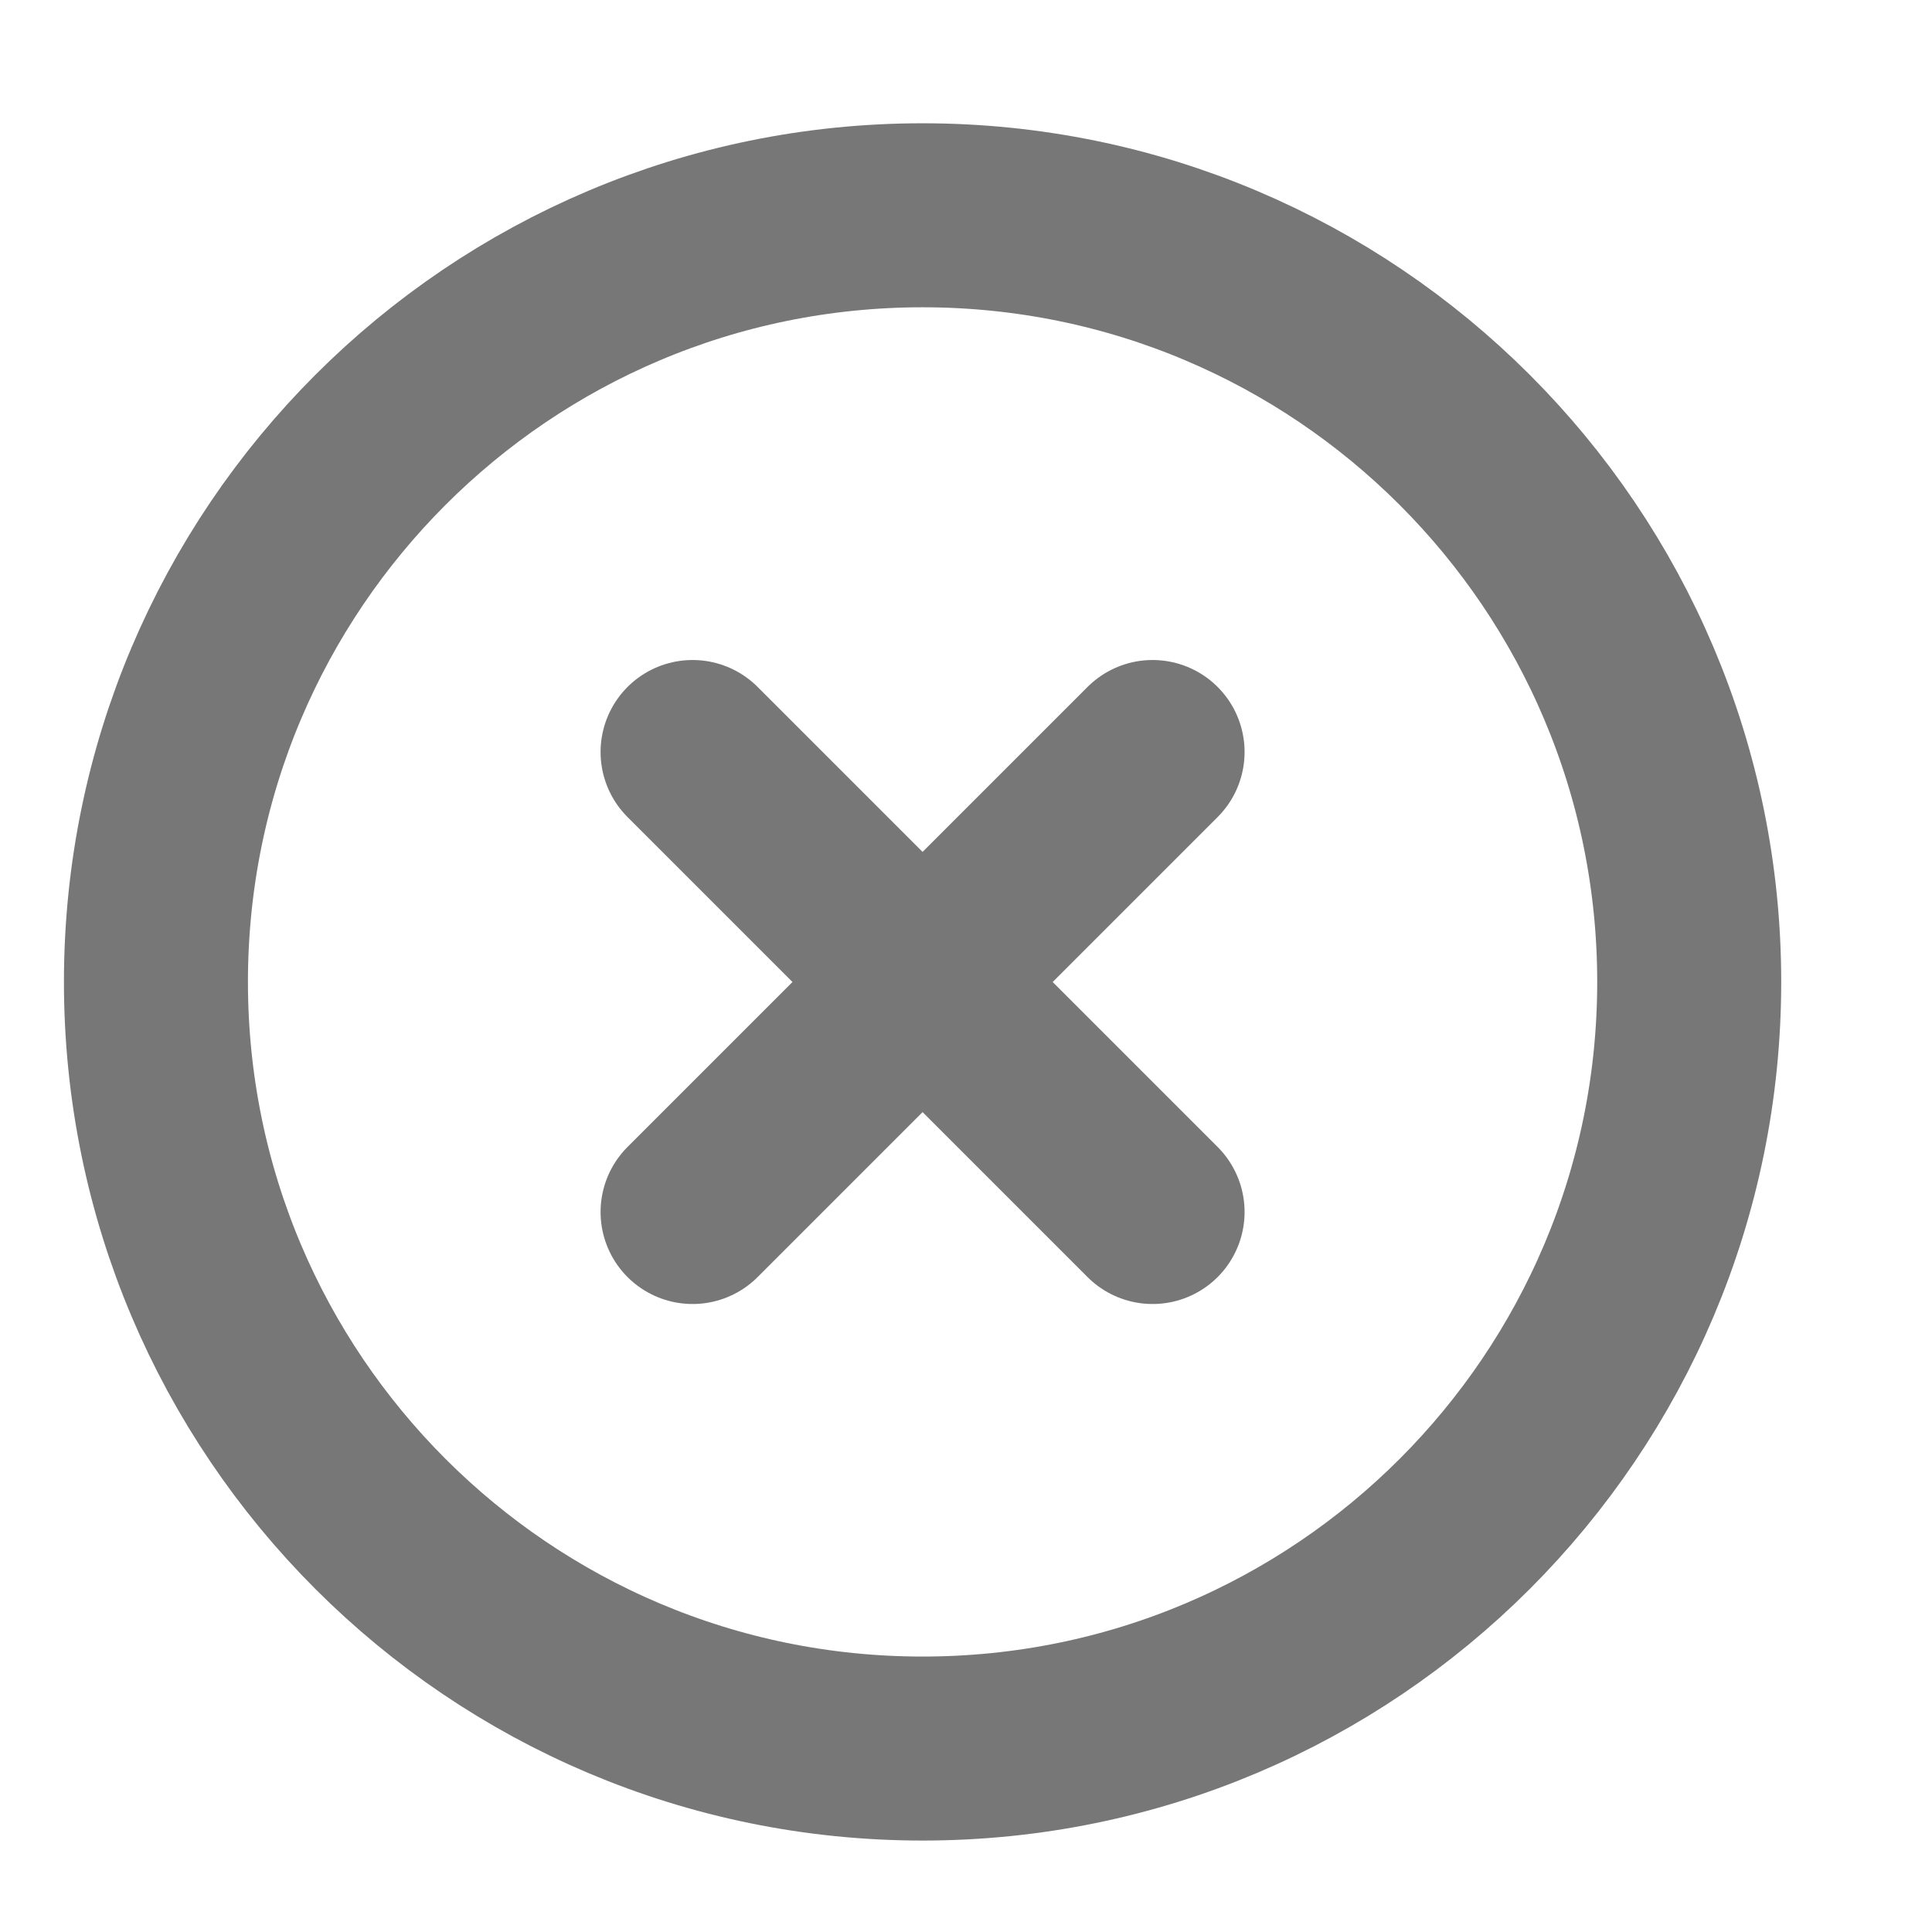
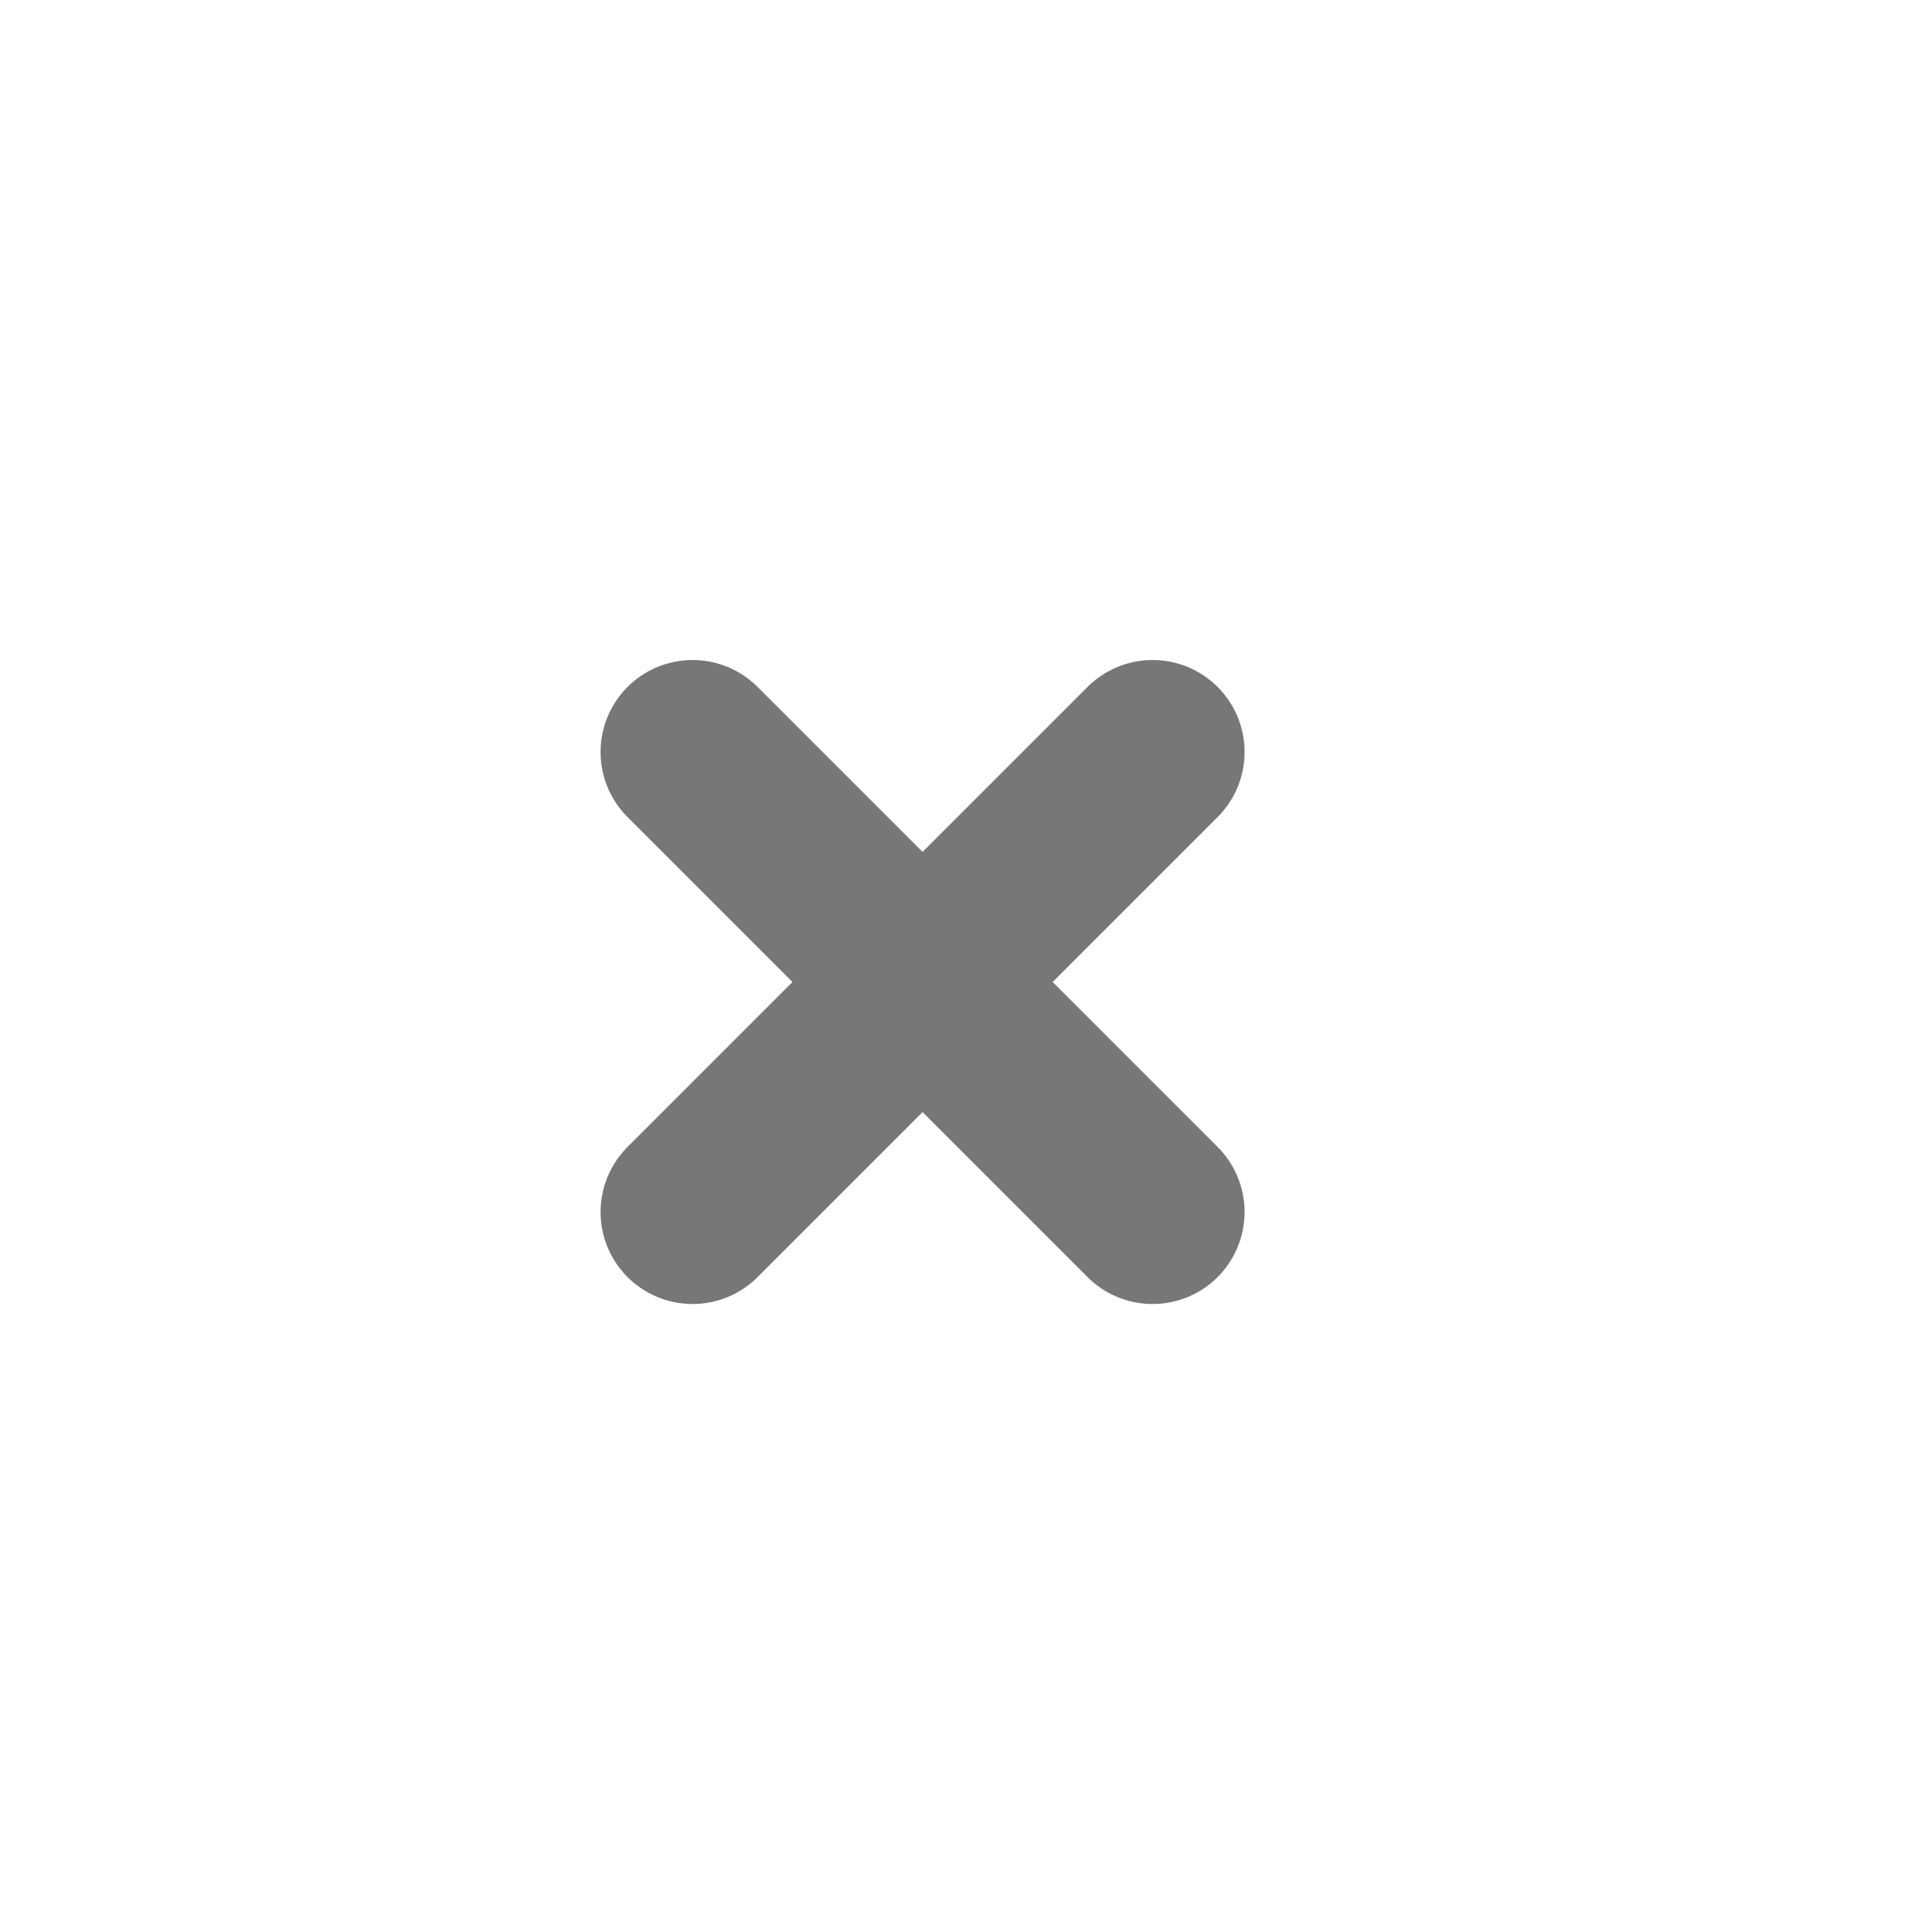
<svg xmlns="http://www.w3.org/2000/svg" width="21" height="21" viewBox="0 0 21 21" fill="none">
  <g clip-path="url(#clip0_333_2)">
-     <path d="M10.028 19.006C14.63 19.006 18.361 15.275 18.361 10.673C18.361 6.071 14.63 2.34 10.028 2.34C5.426 2.34 1.695 6.071 1.695 10.673C1.695 15.275 5.426 19.006 10.028 19.006Z" stroke="#777777" stroke-width="2" stroke-linecap="round" stroke-linejoin="round" />
    <path d="M12.528 8.174L7.528 13.174" stroke="#777777" stroke-width="2" stroke-linecap="round" stroke-linejoin="round" />
    <path d="M7.528 8.174L12.528 13.174" stroke="#777777" stroke-width="2" stroke-linecap="round" stroke-linejoin="round" />
  </g>
  <defs>
    <clipPath id="clip0_333_2">
      <rect width="20" height="20" fill="white" transform="translate(0.028 0.674)" />
    </clipPath>
  </defs>
</svg>